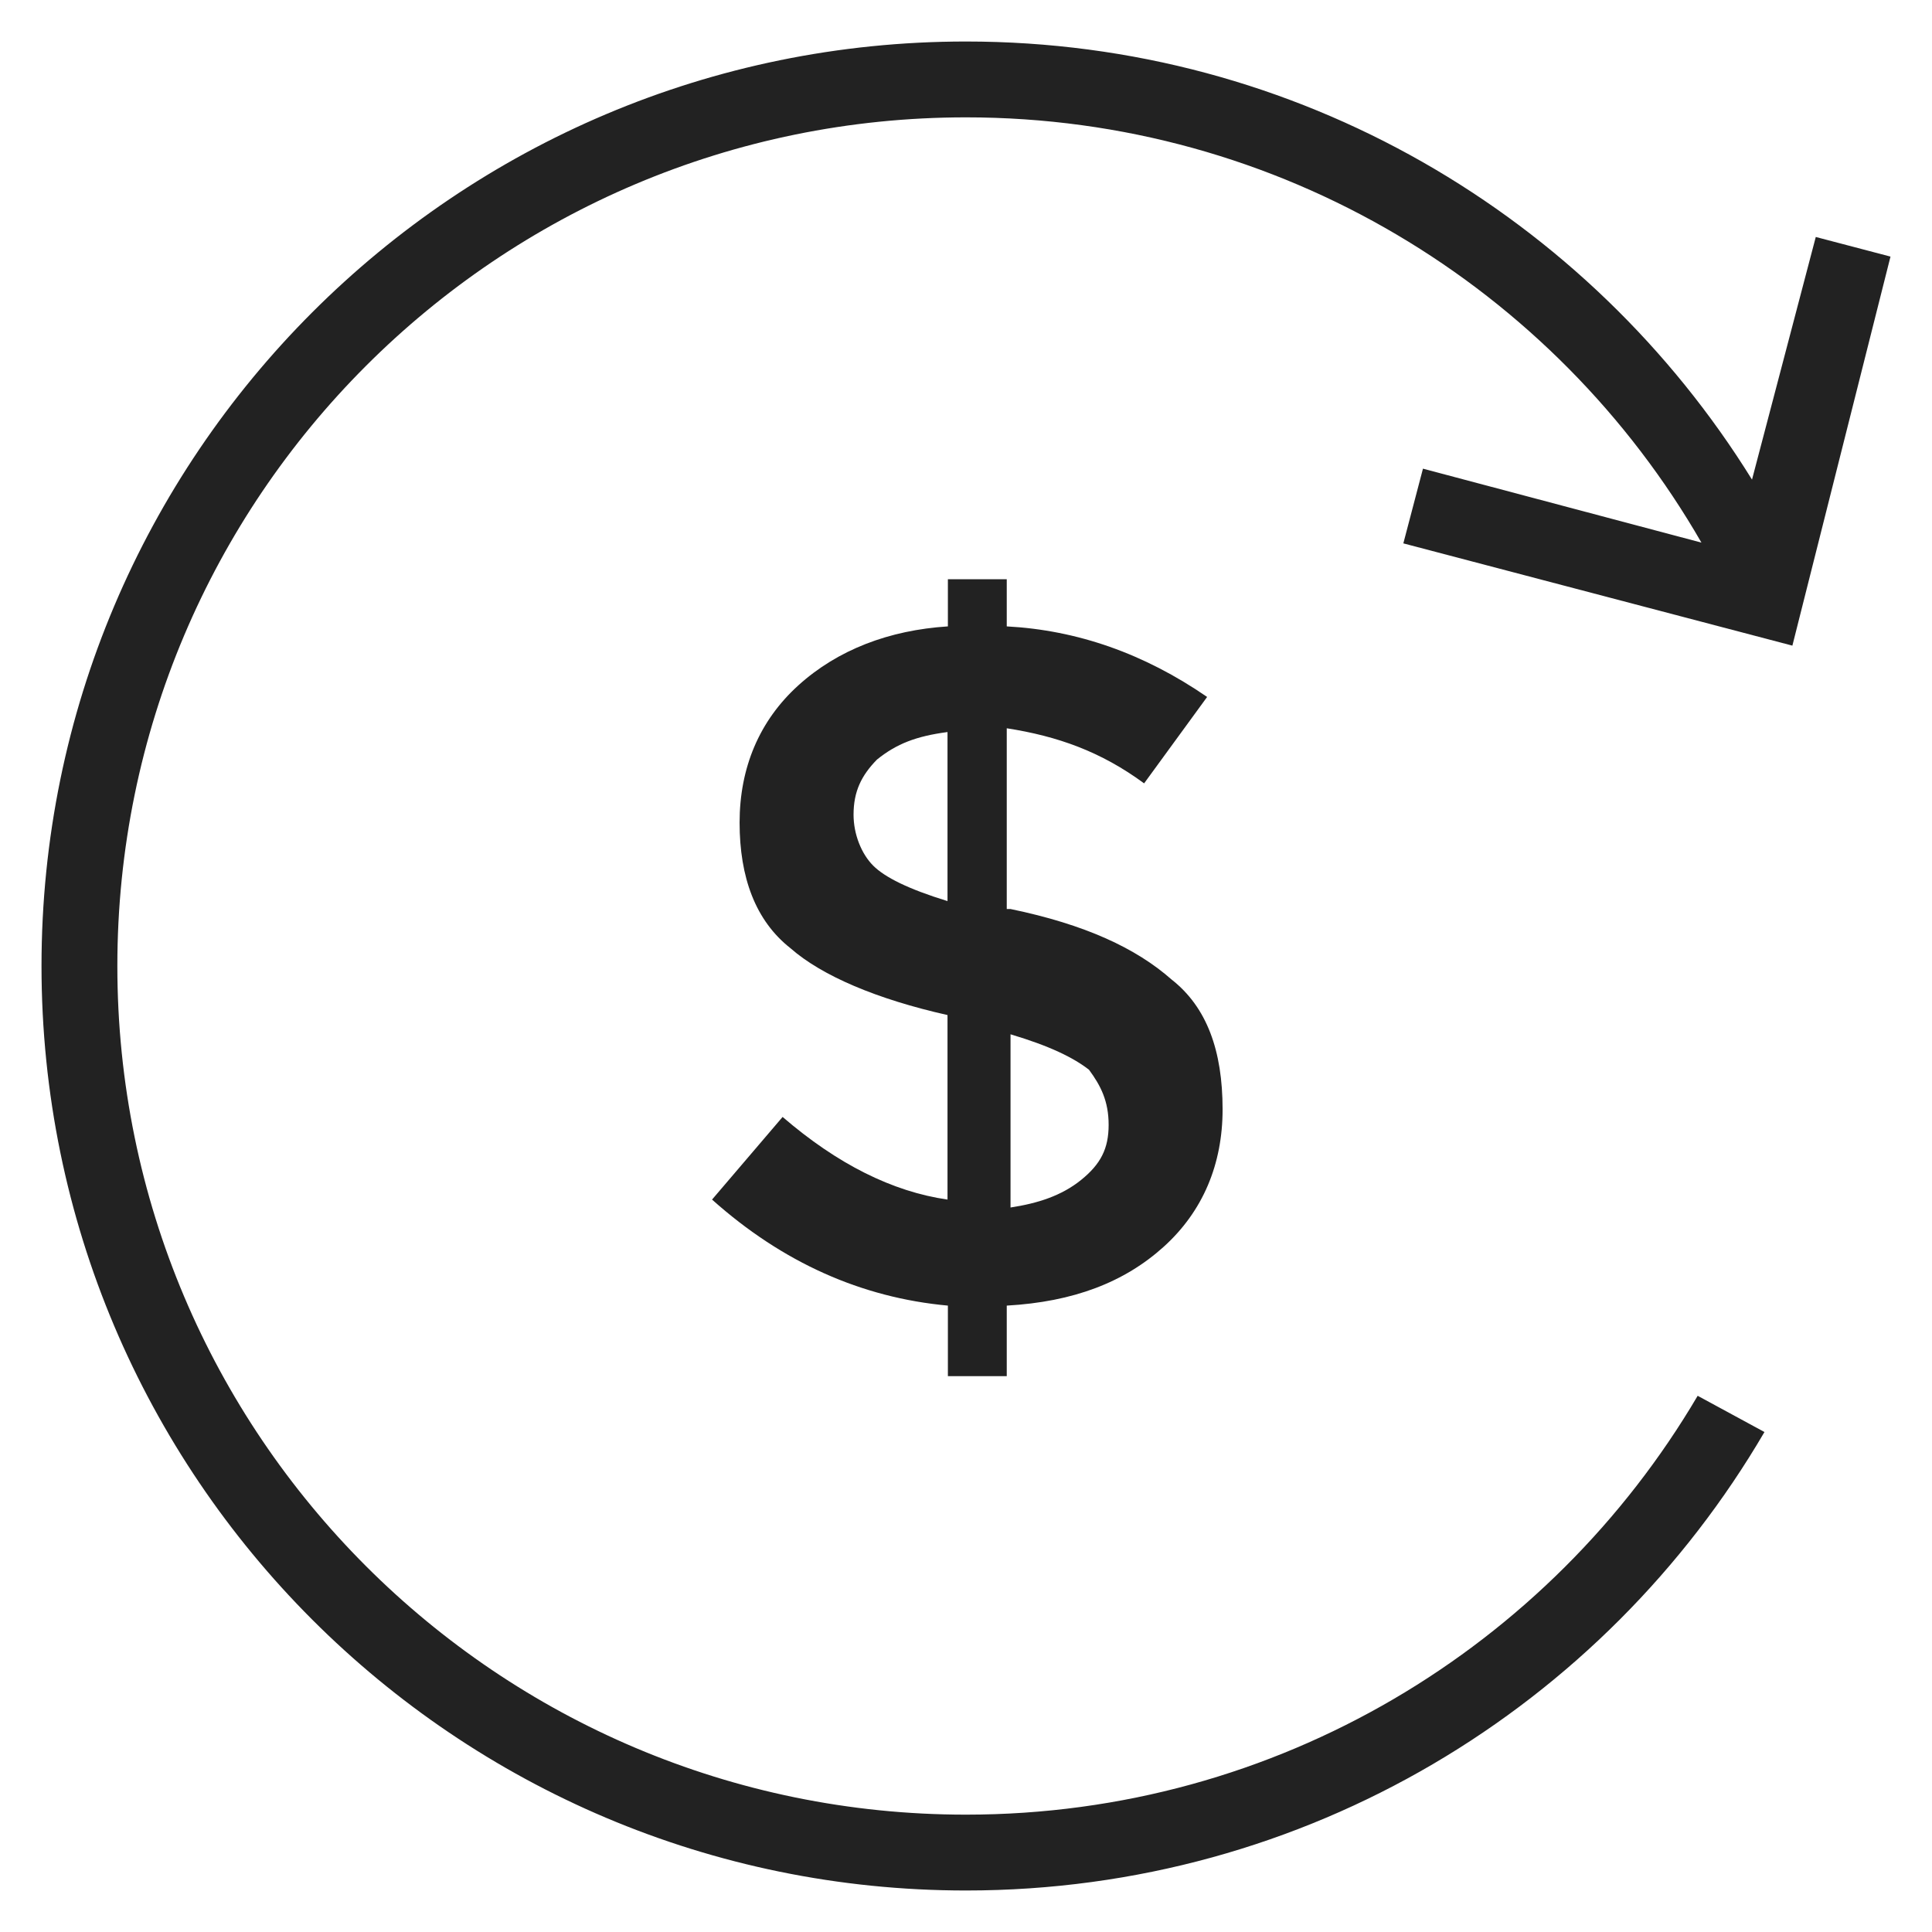
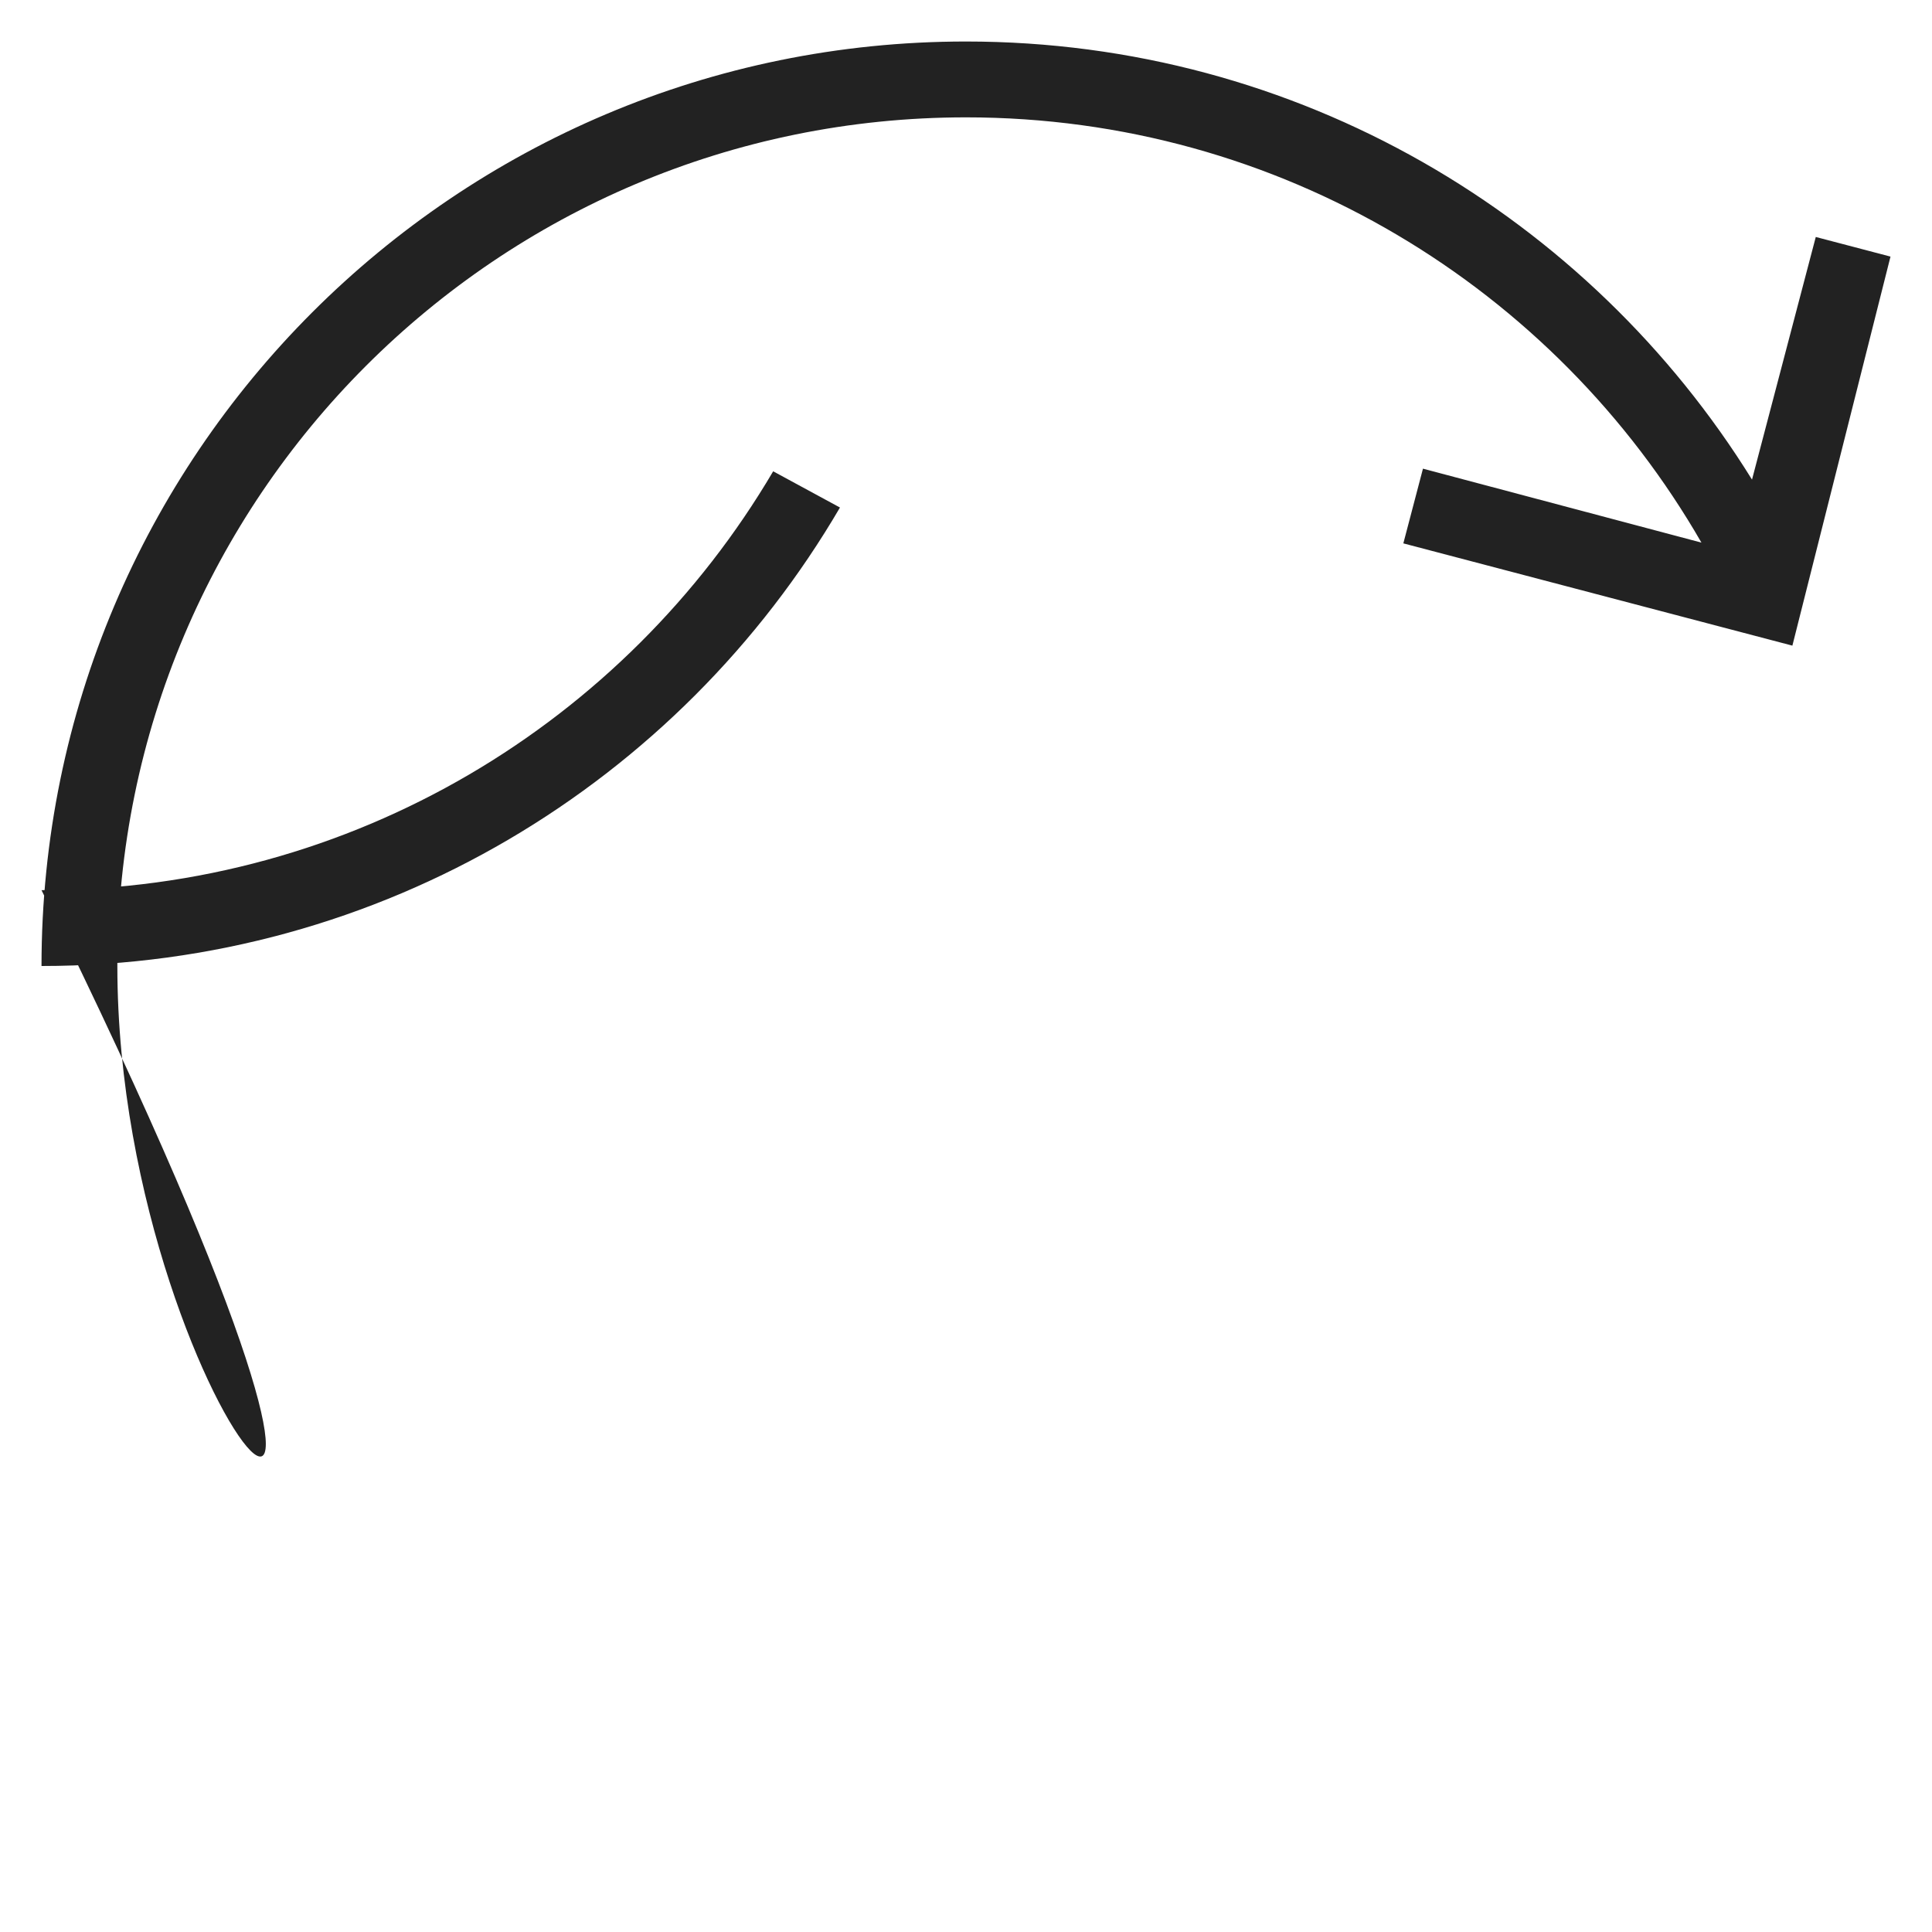
<svg xmlns="http://www.w3.org/2000/svg" version="1.1" id="Camada_1" x="0px" y="0px" viewBox="0 0 512 512" style="enable-background:new 0 0 512 512;" xml:space="preserve">
  <style type="text/css">
	.st0{fill:#222222;}
</style>
  <g>
    <g>
-       <path class="st0" d="M371.9,144L475,171.1L501,68l-19.8-5.2l-16.9,64.3C421.1,57.4,344,11,256,11C120.7,11,11,120.7,11,256    s109.7,245,245,245c90.3,0,169.1-48.8,211.6-121.5l-17.7-9.6c-39.1,66.4-111.3,111-193.9,111C131.8,480.9,31.1,380.2,31.1,256    S131.8,31.1,256,31.1c83.3,0,156.1,45.3,194.9,112.7l-73.8-19.6L371.9,144z" />
-       <path class="st0" d="M266.8,364.7V346c17.7-1,31.2-6.2,41.6-15.6S324,308.5,324,294c0-15.6-4.2-27.1-13.5-34.4    c-9.4-8.3-22.9-14.6-42.7-18.7h-1V193c13.5,2.1,25,6.2,36.4,14.6l16.7-22.9c-16.7-11.5-34.4-17.7-53.1-18.7v-12.5h-15.6V166    c-15.6,1-29.2,6.2-39.6,15.6C201.2,191,196,203.5,196,218s4.2,26,13.5,33.3c8.3,7.3,22.9,13.5,41.6,17.7v48.9    c-14.6-2.1-29.2-9.4-43.7-21.9l-18.7,21.9c18.7,16.7,39.6,26,62.5,28.1v18.7L266.8,364.7L266.8,364.7z M267.8,274.1    c10.4,3.1,16.7,6.2,20.8,9.4c3.1,4.2,5.2,8.3,5.2,14.6s-2.1,10.4-7.3,14.6c-5.2,4.2-11.5,6.2-18.7,7.3V274.1z M231.4,229.4    c-3.1-3.1-5.2-8.3-5.2-13.5c0-6.2,2.1-10.4,6.2-14.6c5.2-4.2,10.4-6.2,18.7-7.3v44.8C240.7,235.6,234.5,232.5,231.4,229.4z" />
+       <path class="st0" d="M371.9,144L475,171.1L501,68l-19.8-5.2l-16.9,64.3C421.1,57.4,344,11,256,11C120.7,11,11,120.7,11,256    c90.3,0,169.1-48.8,211.6-121.5l-17.7-9.6c-39.1,66.4-111.3,111-193.9,111C131.8,480.9,31.1,380.2,31.1,256    S131.8,31.1,256,31.1c83.3,0,156.1,45.3,194.9,112.7l-73.8-19.6L371.9,144z" />
    </g>
  </g>
</svg>